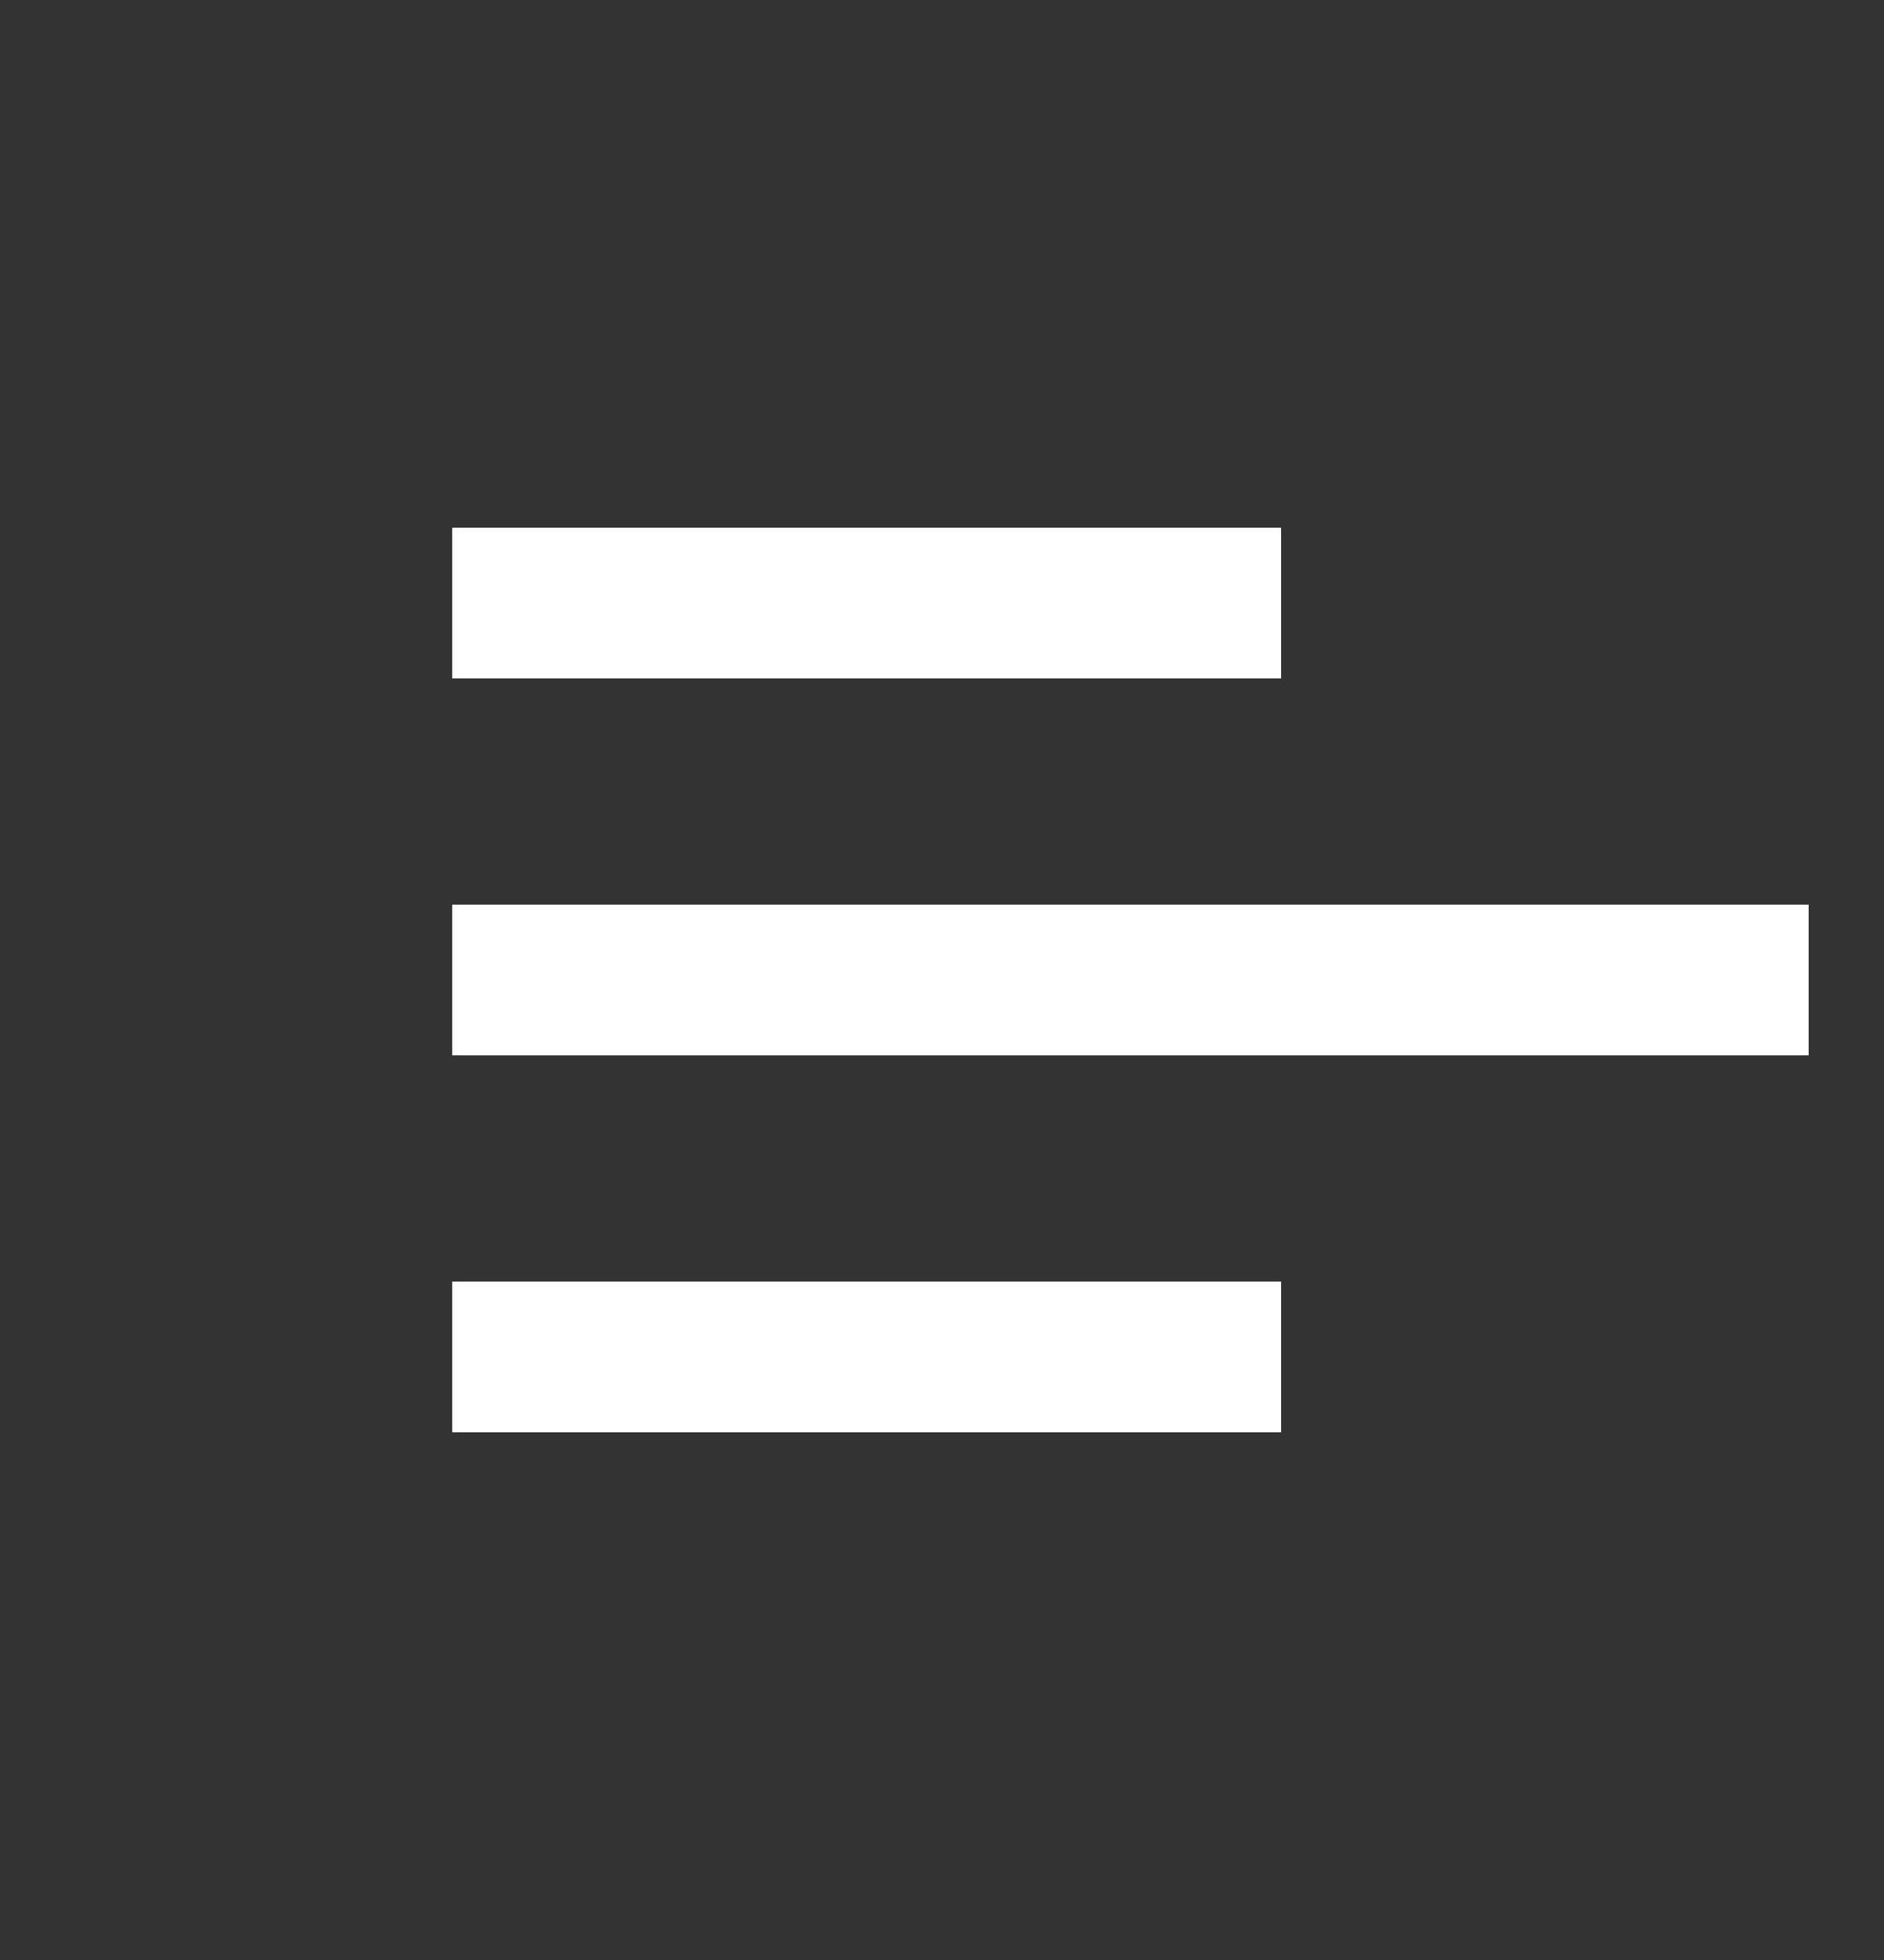
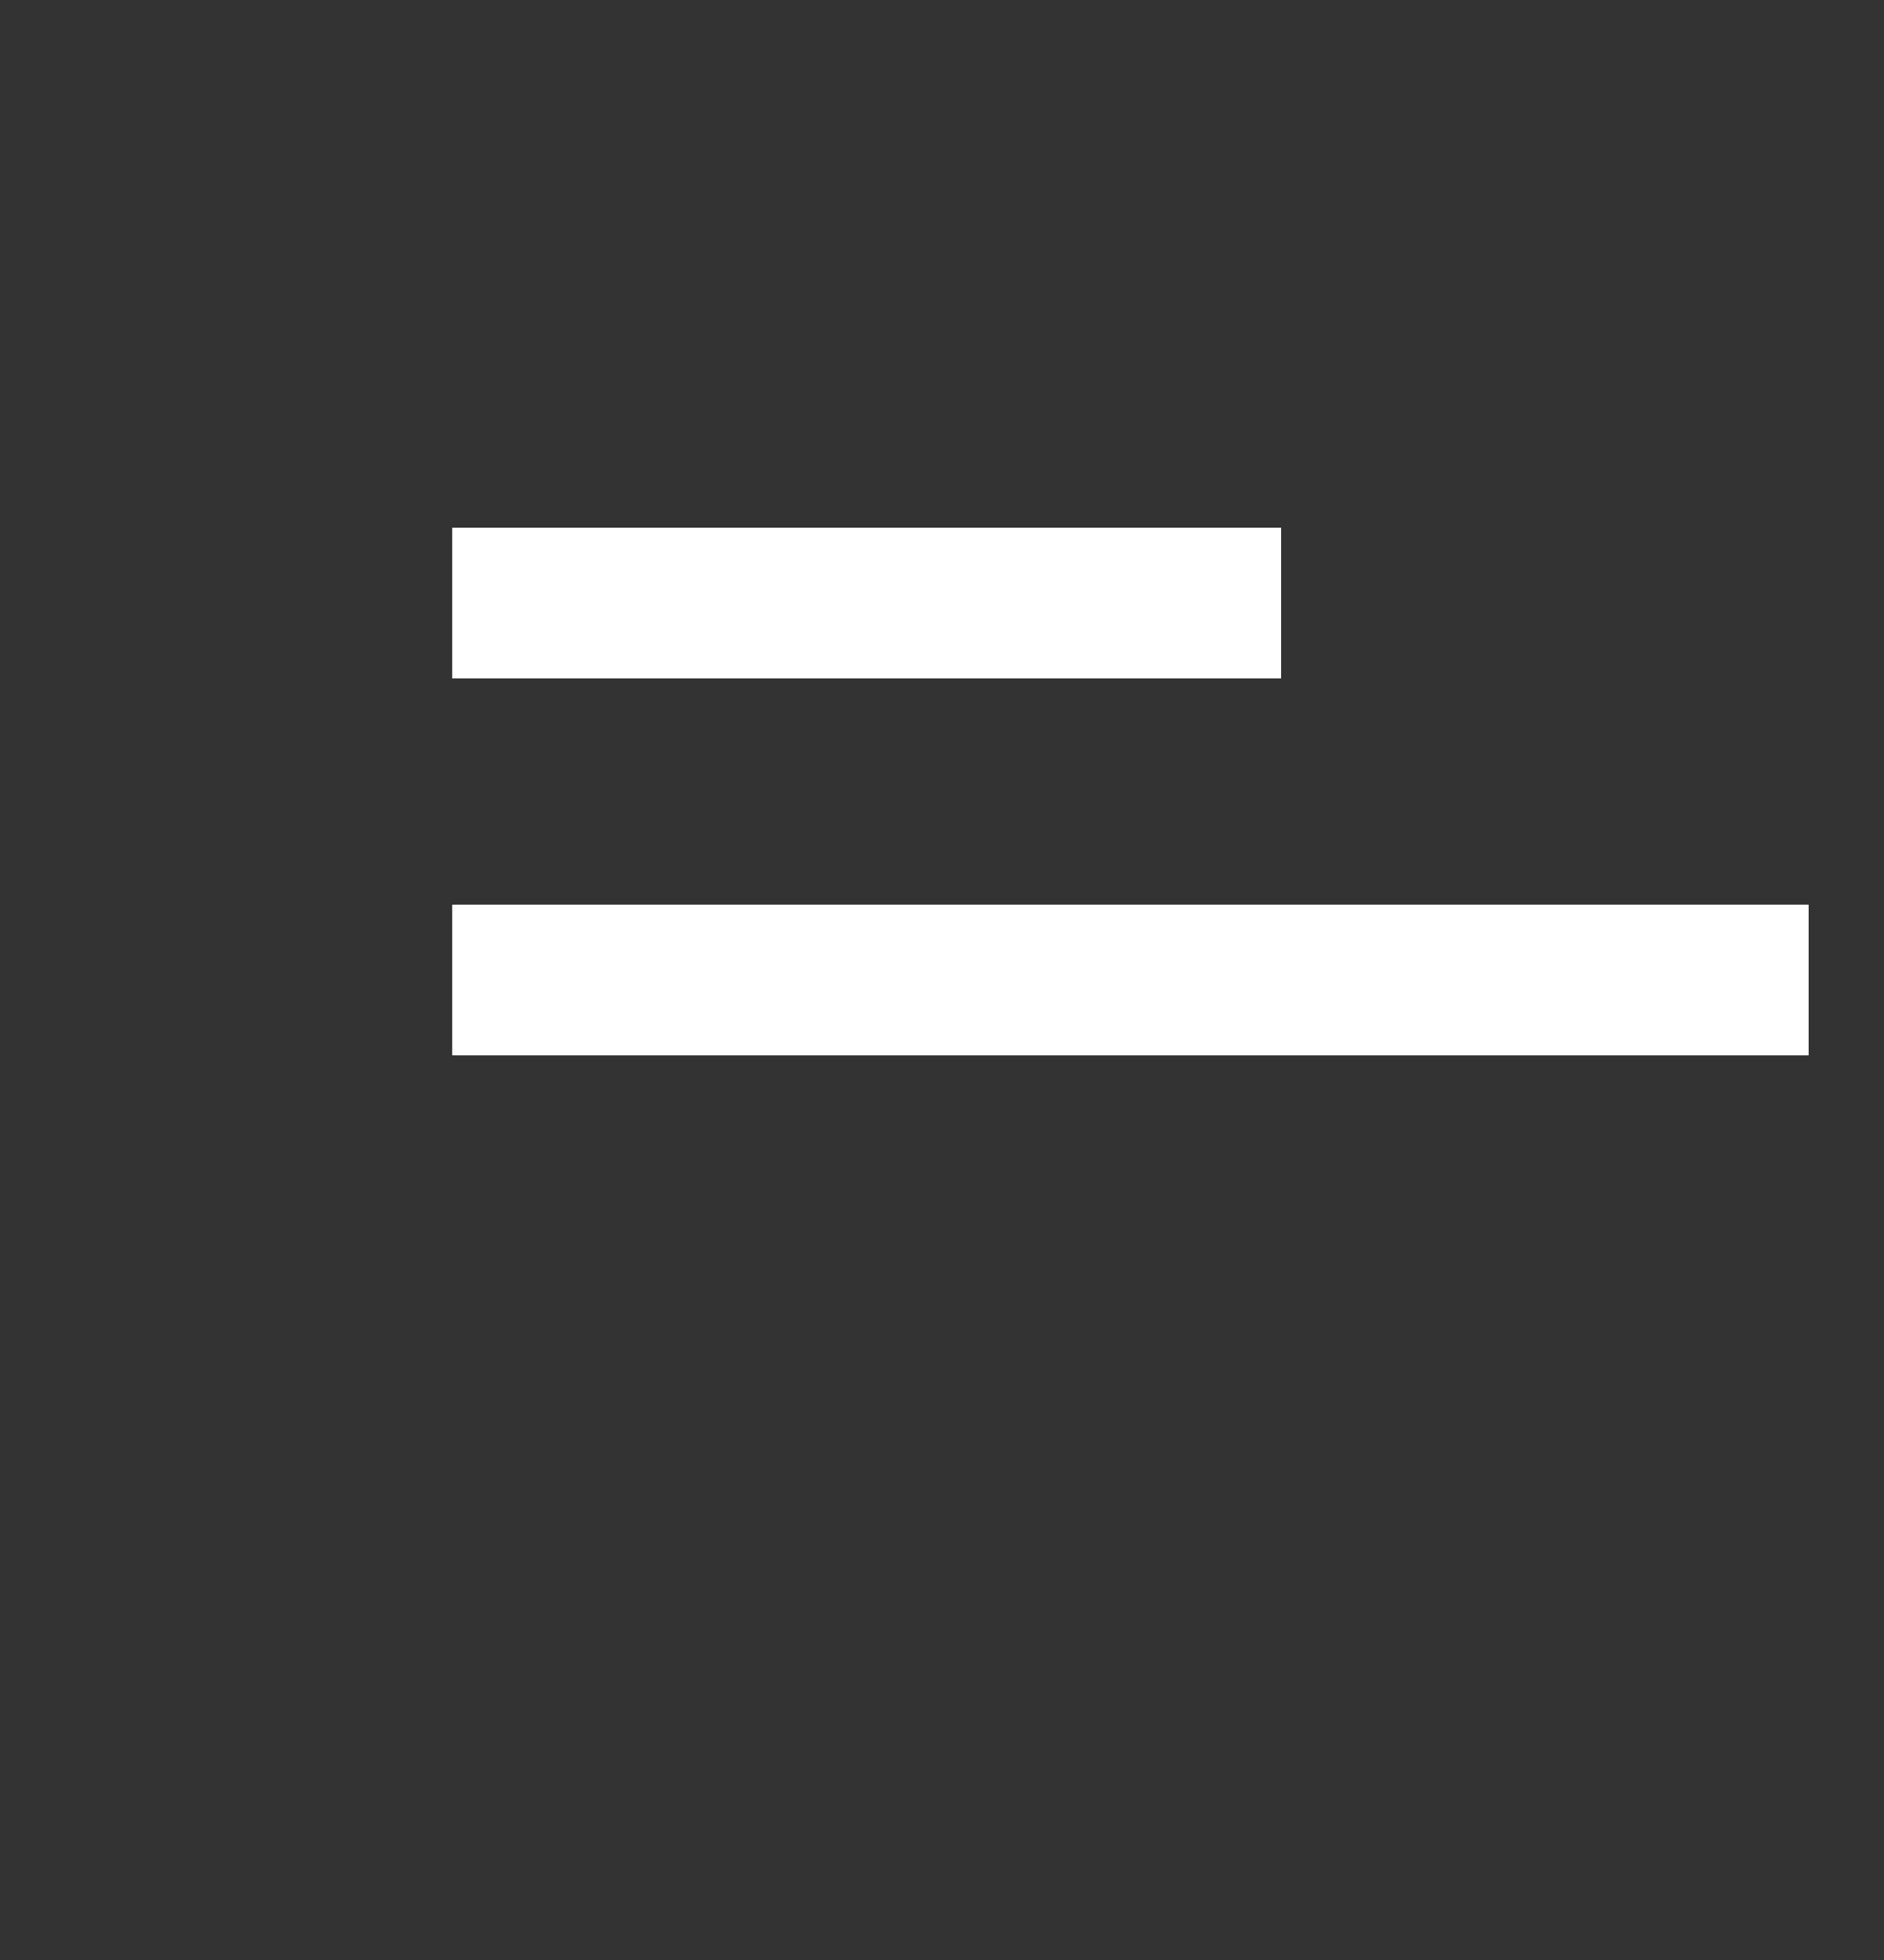
<svg xmlns="http://www.w3.org/2000/svg" width="25" height="26" viewBox="0 0 25 26" fill="none">
  <rect x="0" y="0" width="25" height="26" fill="#333333" stroke="none" />
  <rect width="2" height="18" transform="matrix(-4.21468e-08 1 1 4.21468e-08 6 12)" fill="white" />
-   <rect width="2" height="11" transform="matrix(-4.21468e-08 1 1 4.21468e-08 6 17)" fill="white" />
  <rect width="2" height="11" transform="matrix(-4.21468e-08 1 1 4.21468e-08 6 7)" fill="white" />
</svg>